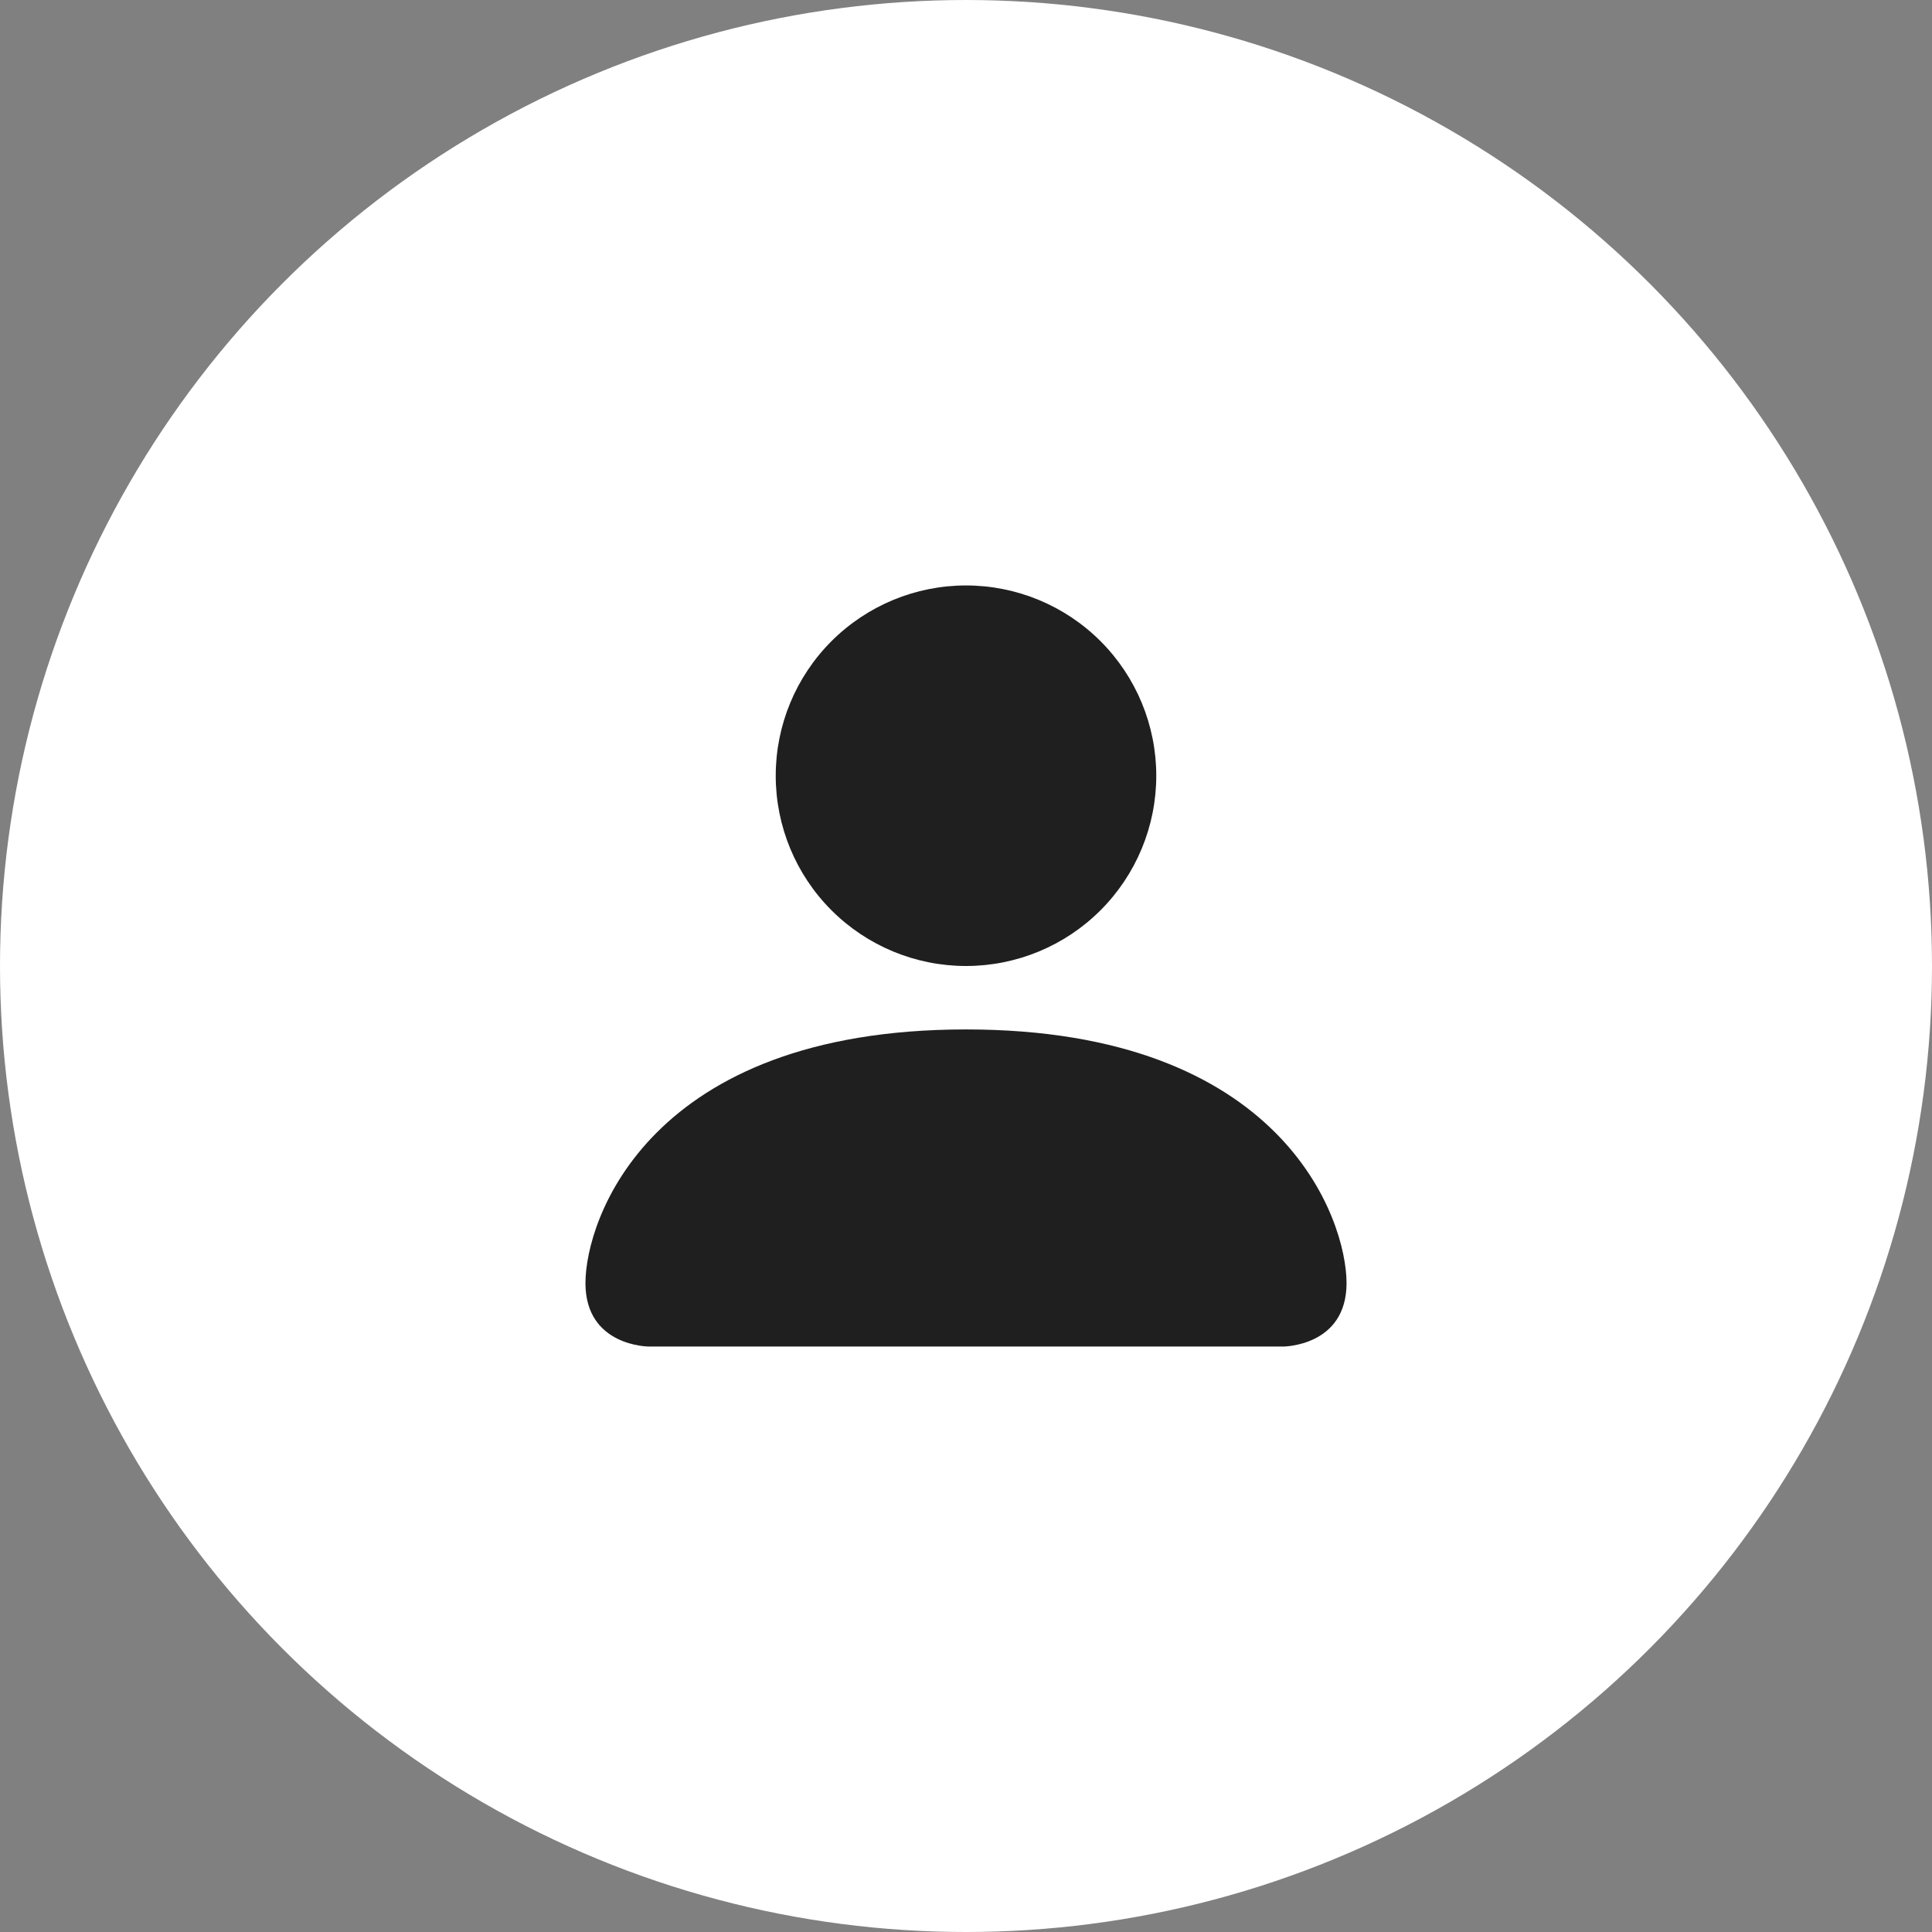
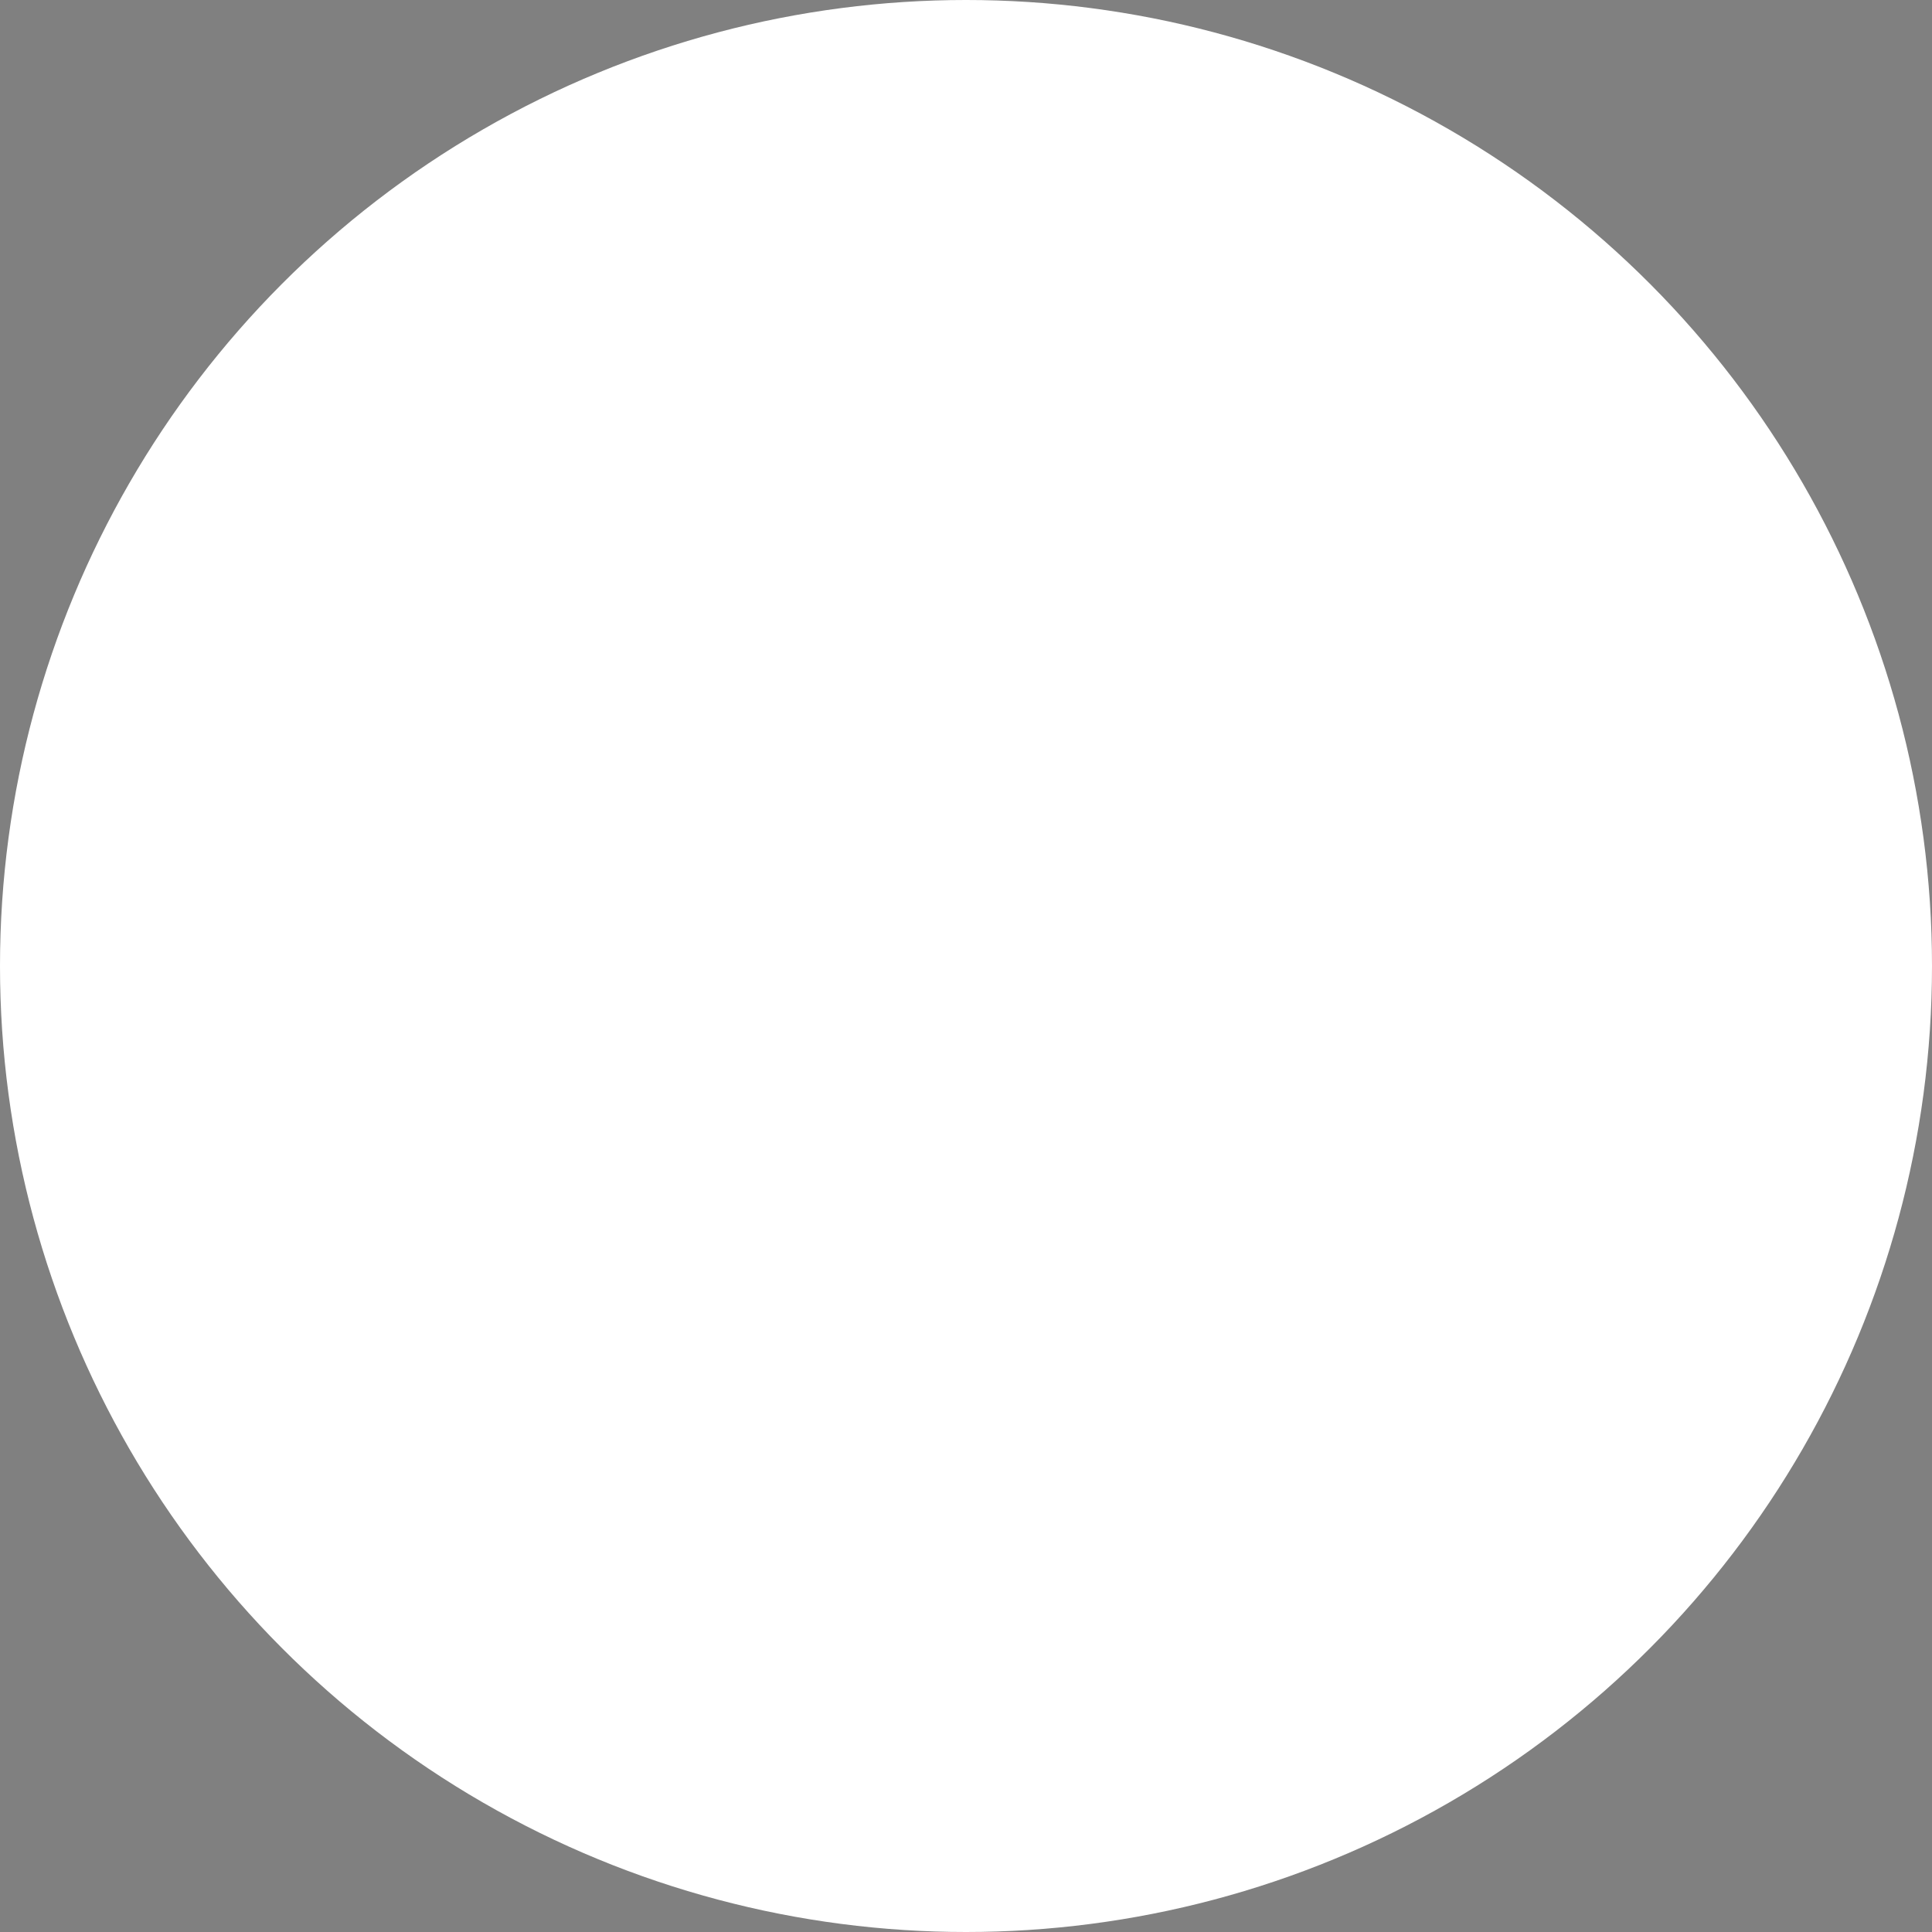
<svg xmlns="http://www.w3.org/2000/svg" width="66" height="66" viewBox="0 0 66 66" fill="none">
  <rect x="0" y="0" width="66" height="66" fill="#808080" stroke="none" />
  <circle cx="33" cy="33" r="33" fill="white" />
-   <path d="M22.167 46C22.167 46 20 46 20 43.833C20 41.667 22.167 35.167 33 35.167C43.833 35.167 46 41.667 46 43.833C46 46 43.833 46 43.833 46H22.167ZM33 33C34.724 33 36.377 32.315 37.596 31.096C38.815 29.877 39.5 28.224 39.5 26.5C39.5 24.776 38.815 23.123 37.596 21.904C36.377 20.685 34.724 20 33 20C31.276 20 29.623 20.685 28.404 21.904C27.185 23.123 26.5 24.776 26.5 26.5C26.5 28.224 27.185 29.877 28.404 31.096C29.623 32.315 31.276 33 33 33Z" fill="#1F1F1F" />
</svg>